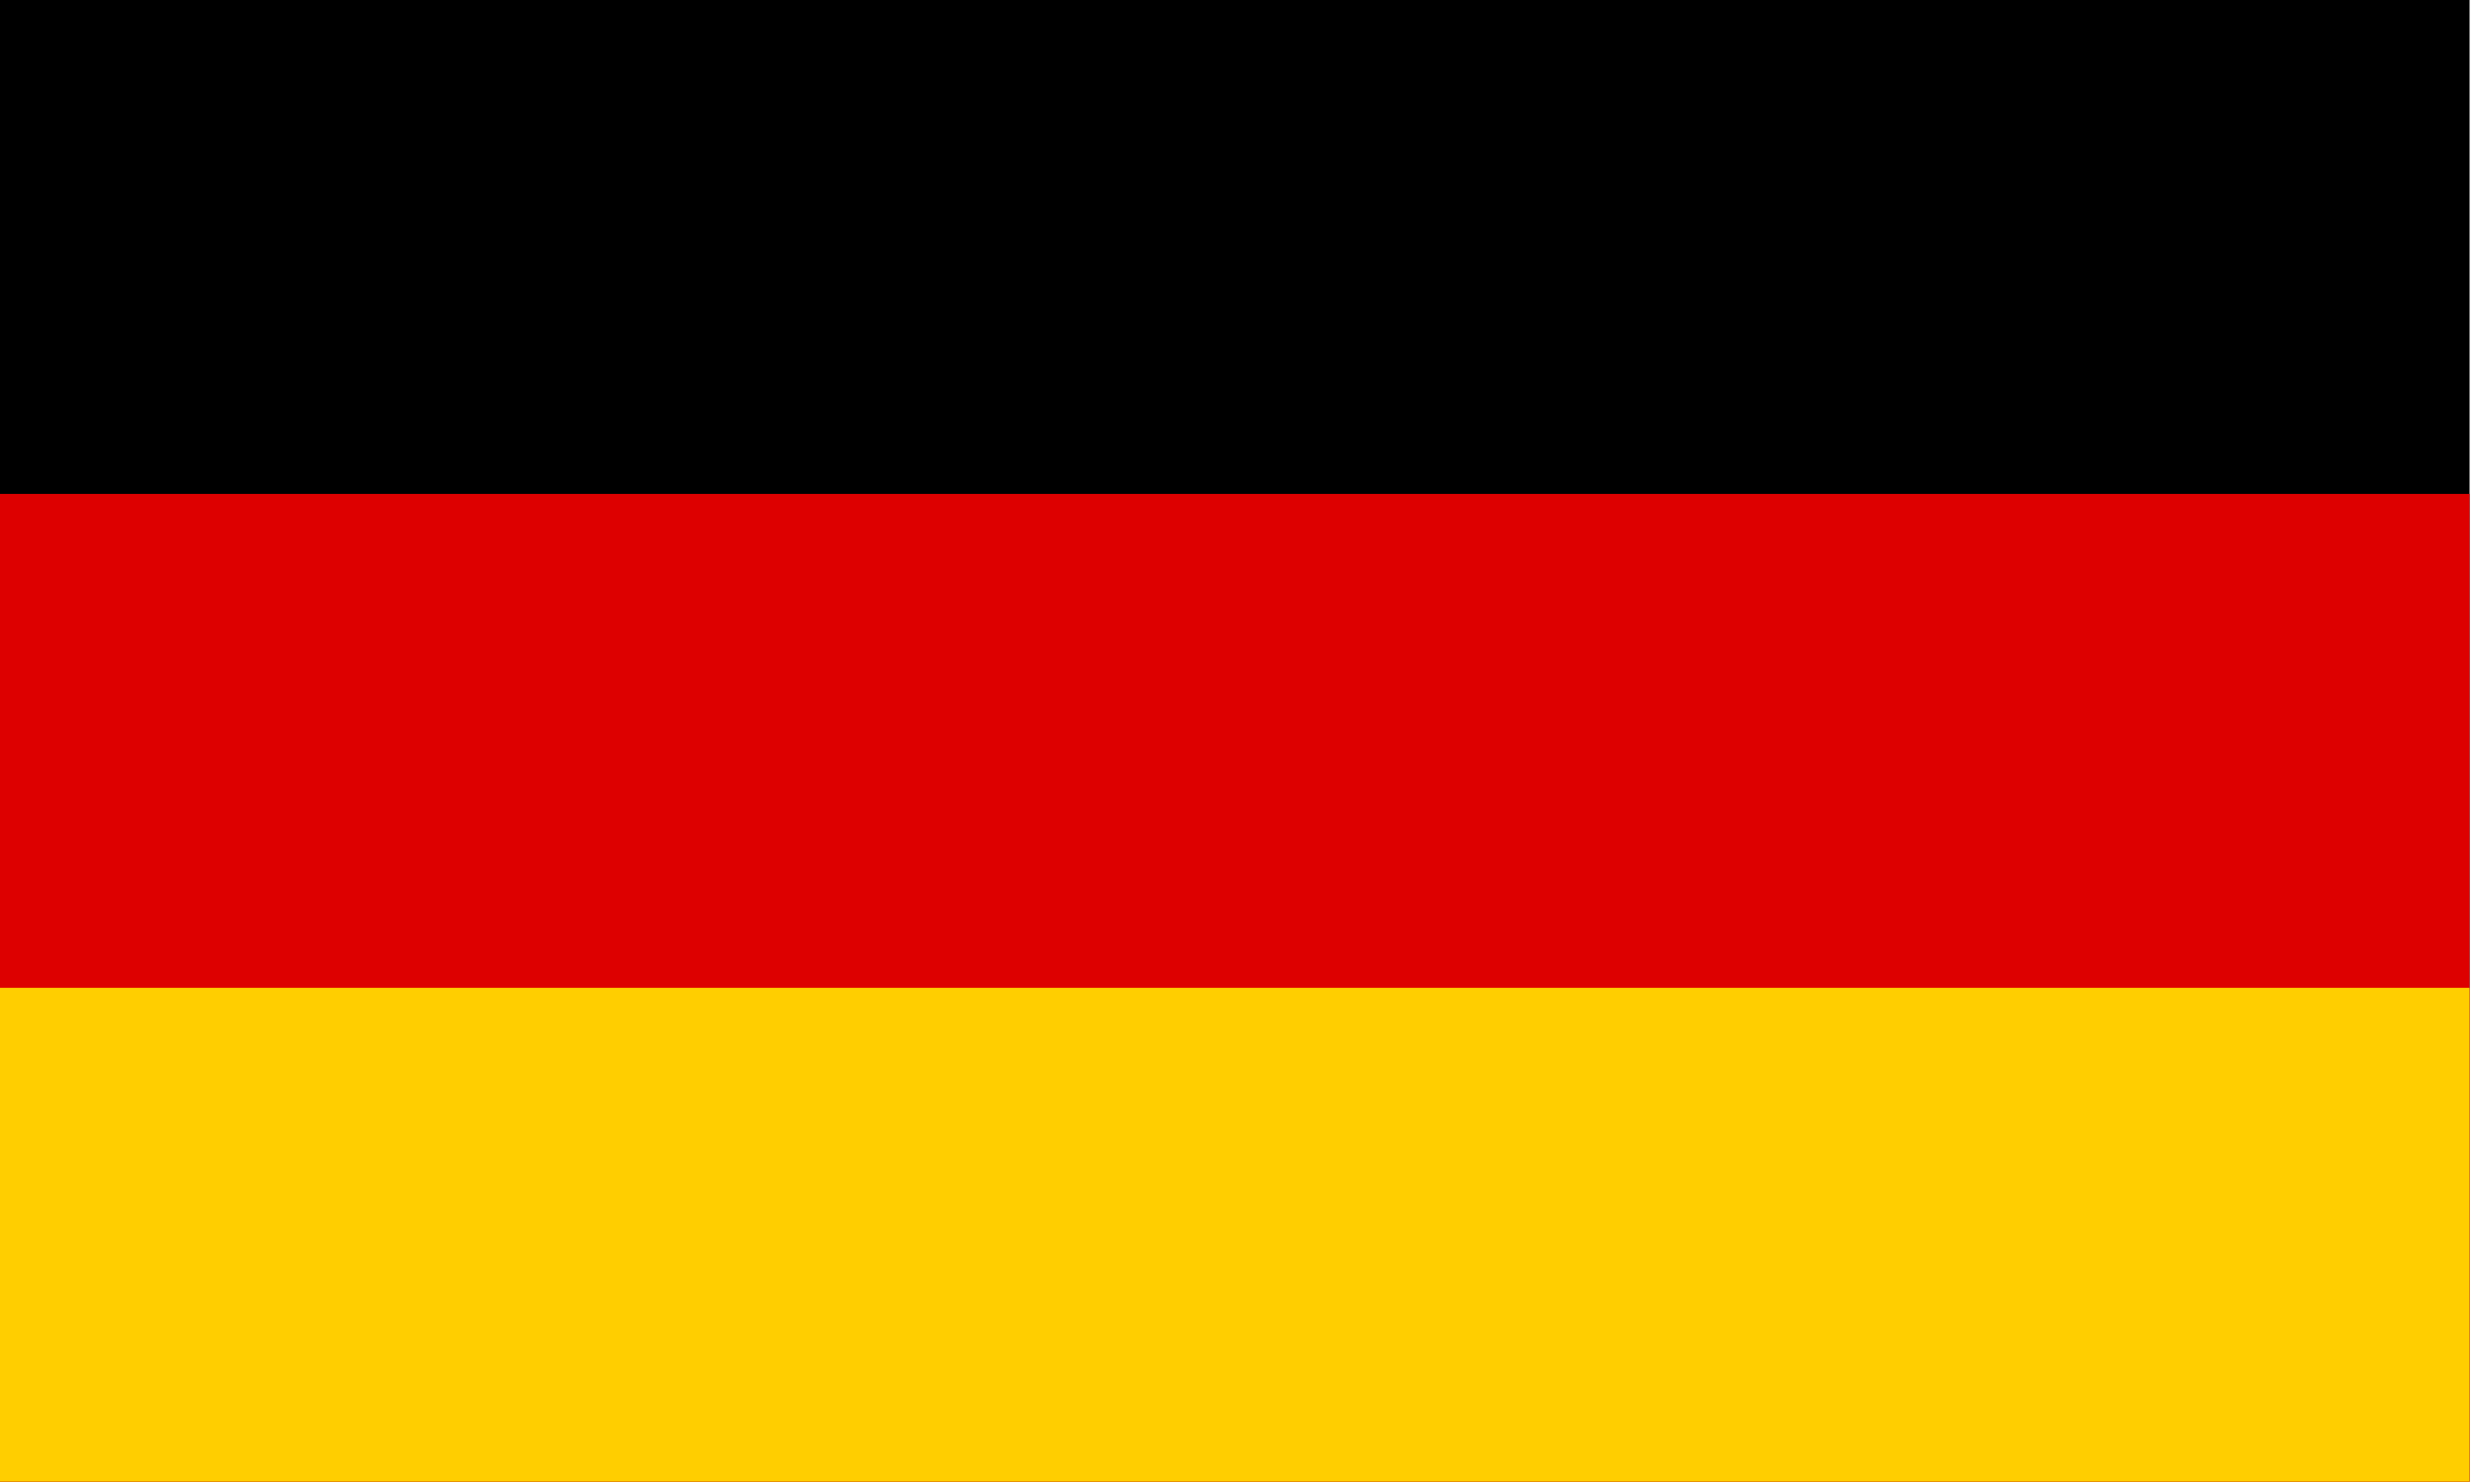
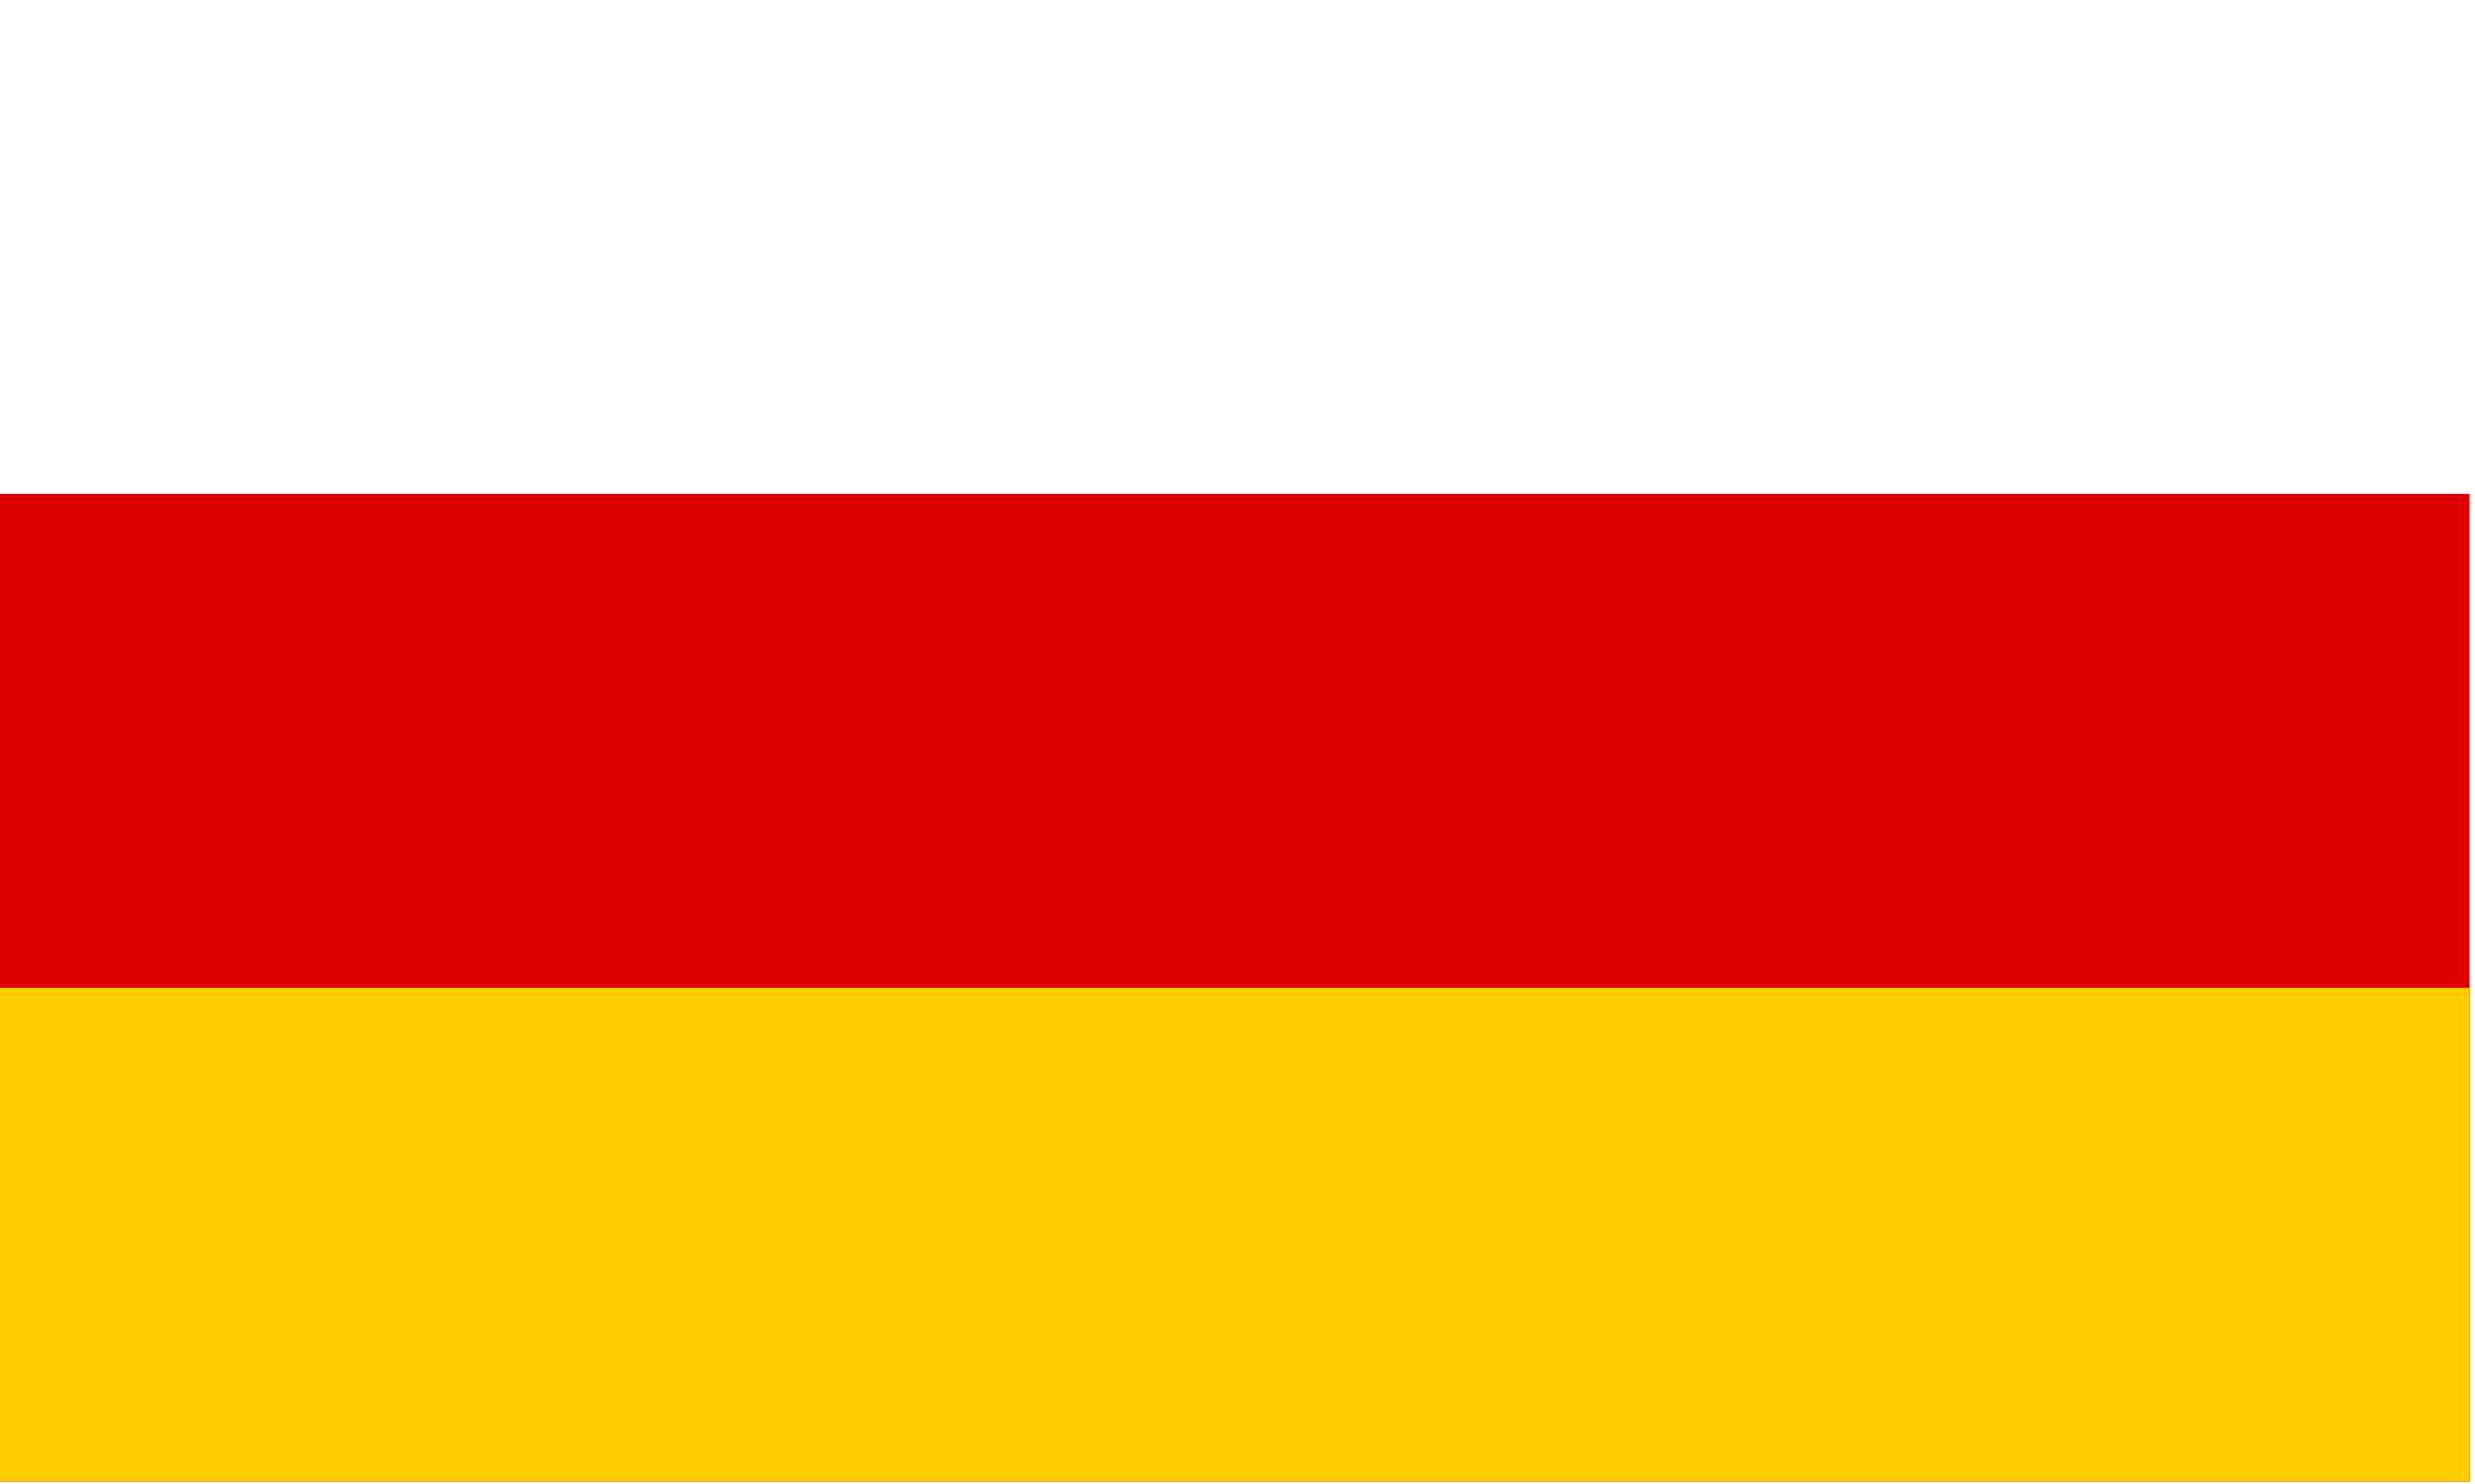
<svg xmlns="http://www.w3.org/2000/svg" width="100%" height="100%" viewBox="0 0 342 205" version="1.1" xml:space="preserve" style="fill-rule:evenodd;clip-rule:evenodd;stroke-linejoin:round;stroke-miterlimit:2;">
  <g transform="matrix(1.333,0,0,1.333,0,0)">
    <g id="black_stripe" transform="matrix(1,0,0,1,0,-51.2)">
-       <rect x="0" y="51.2" width="256" height="153.6" />
-     </g>
+       </g>
    <g id="red_stripe" transform="matrix(1,0,0,1,0,-51.2)">
      <rect x="0" y="102.4" width="256" height="102.4" style="fill:rgb(221,0,0);" />
    </g>
    <g id="gold_stripe" transform="matrix(1,0,0,1,0,-51.2)">
      <rect x="0" y="153.6" width="256" height="51.2" style="fill:rgb(255,206,0);" />
    </g>
  </g>
</svg>